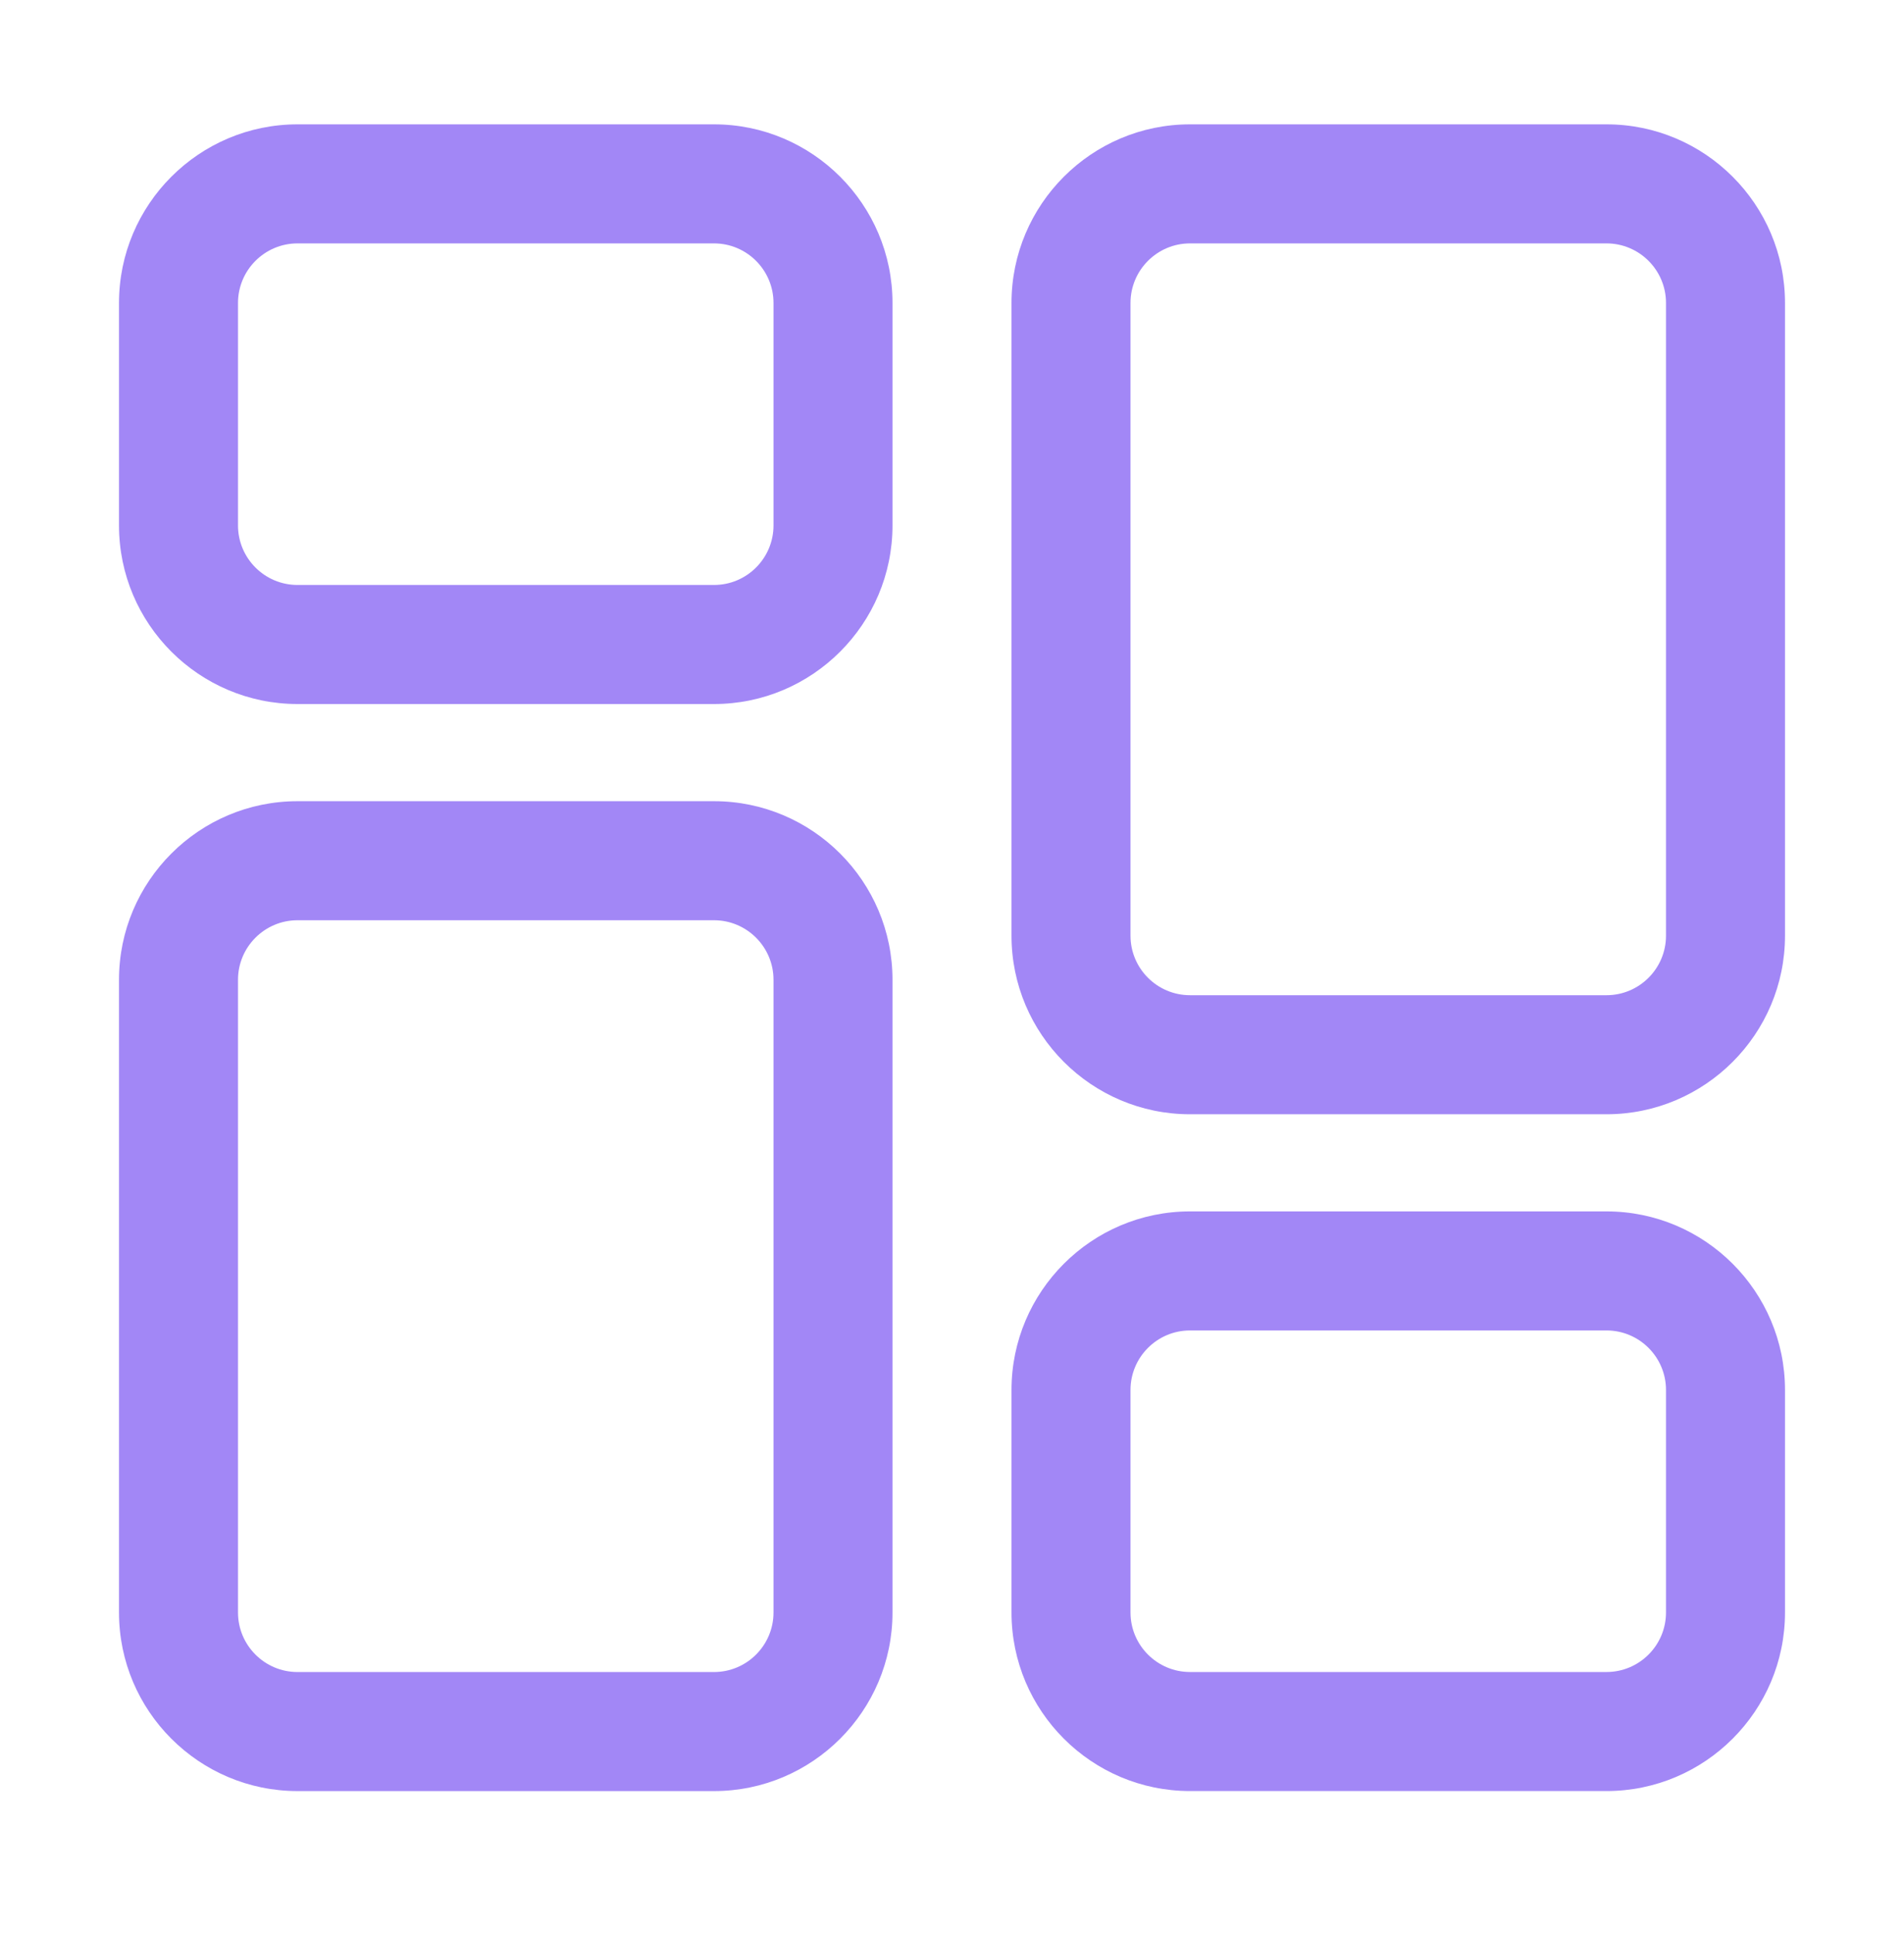
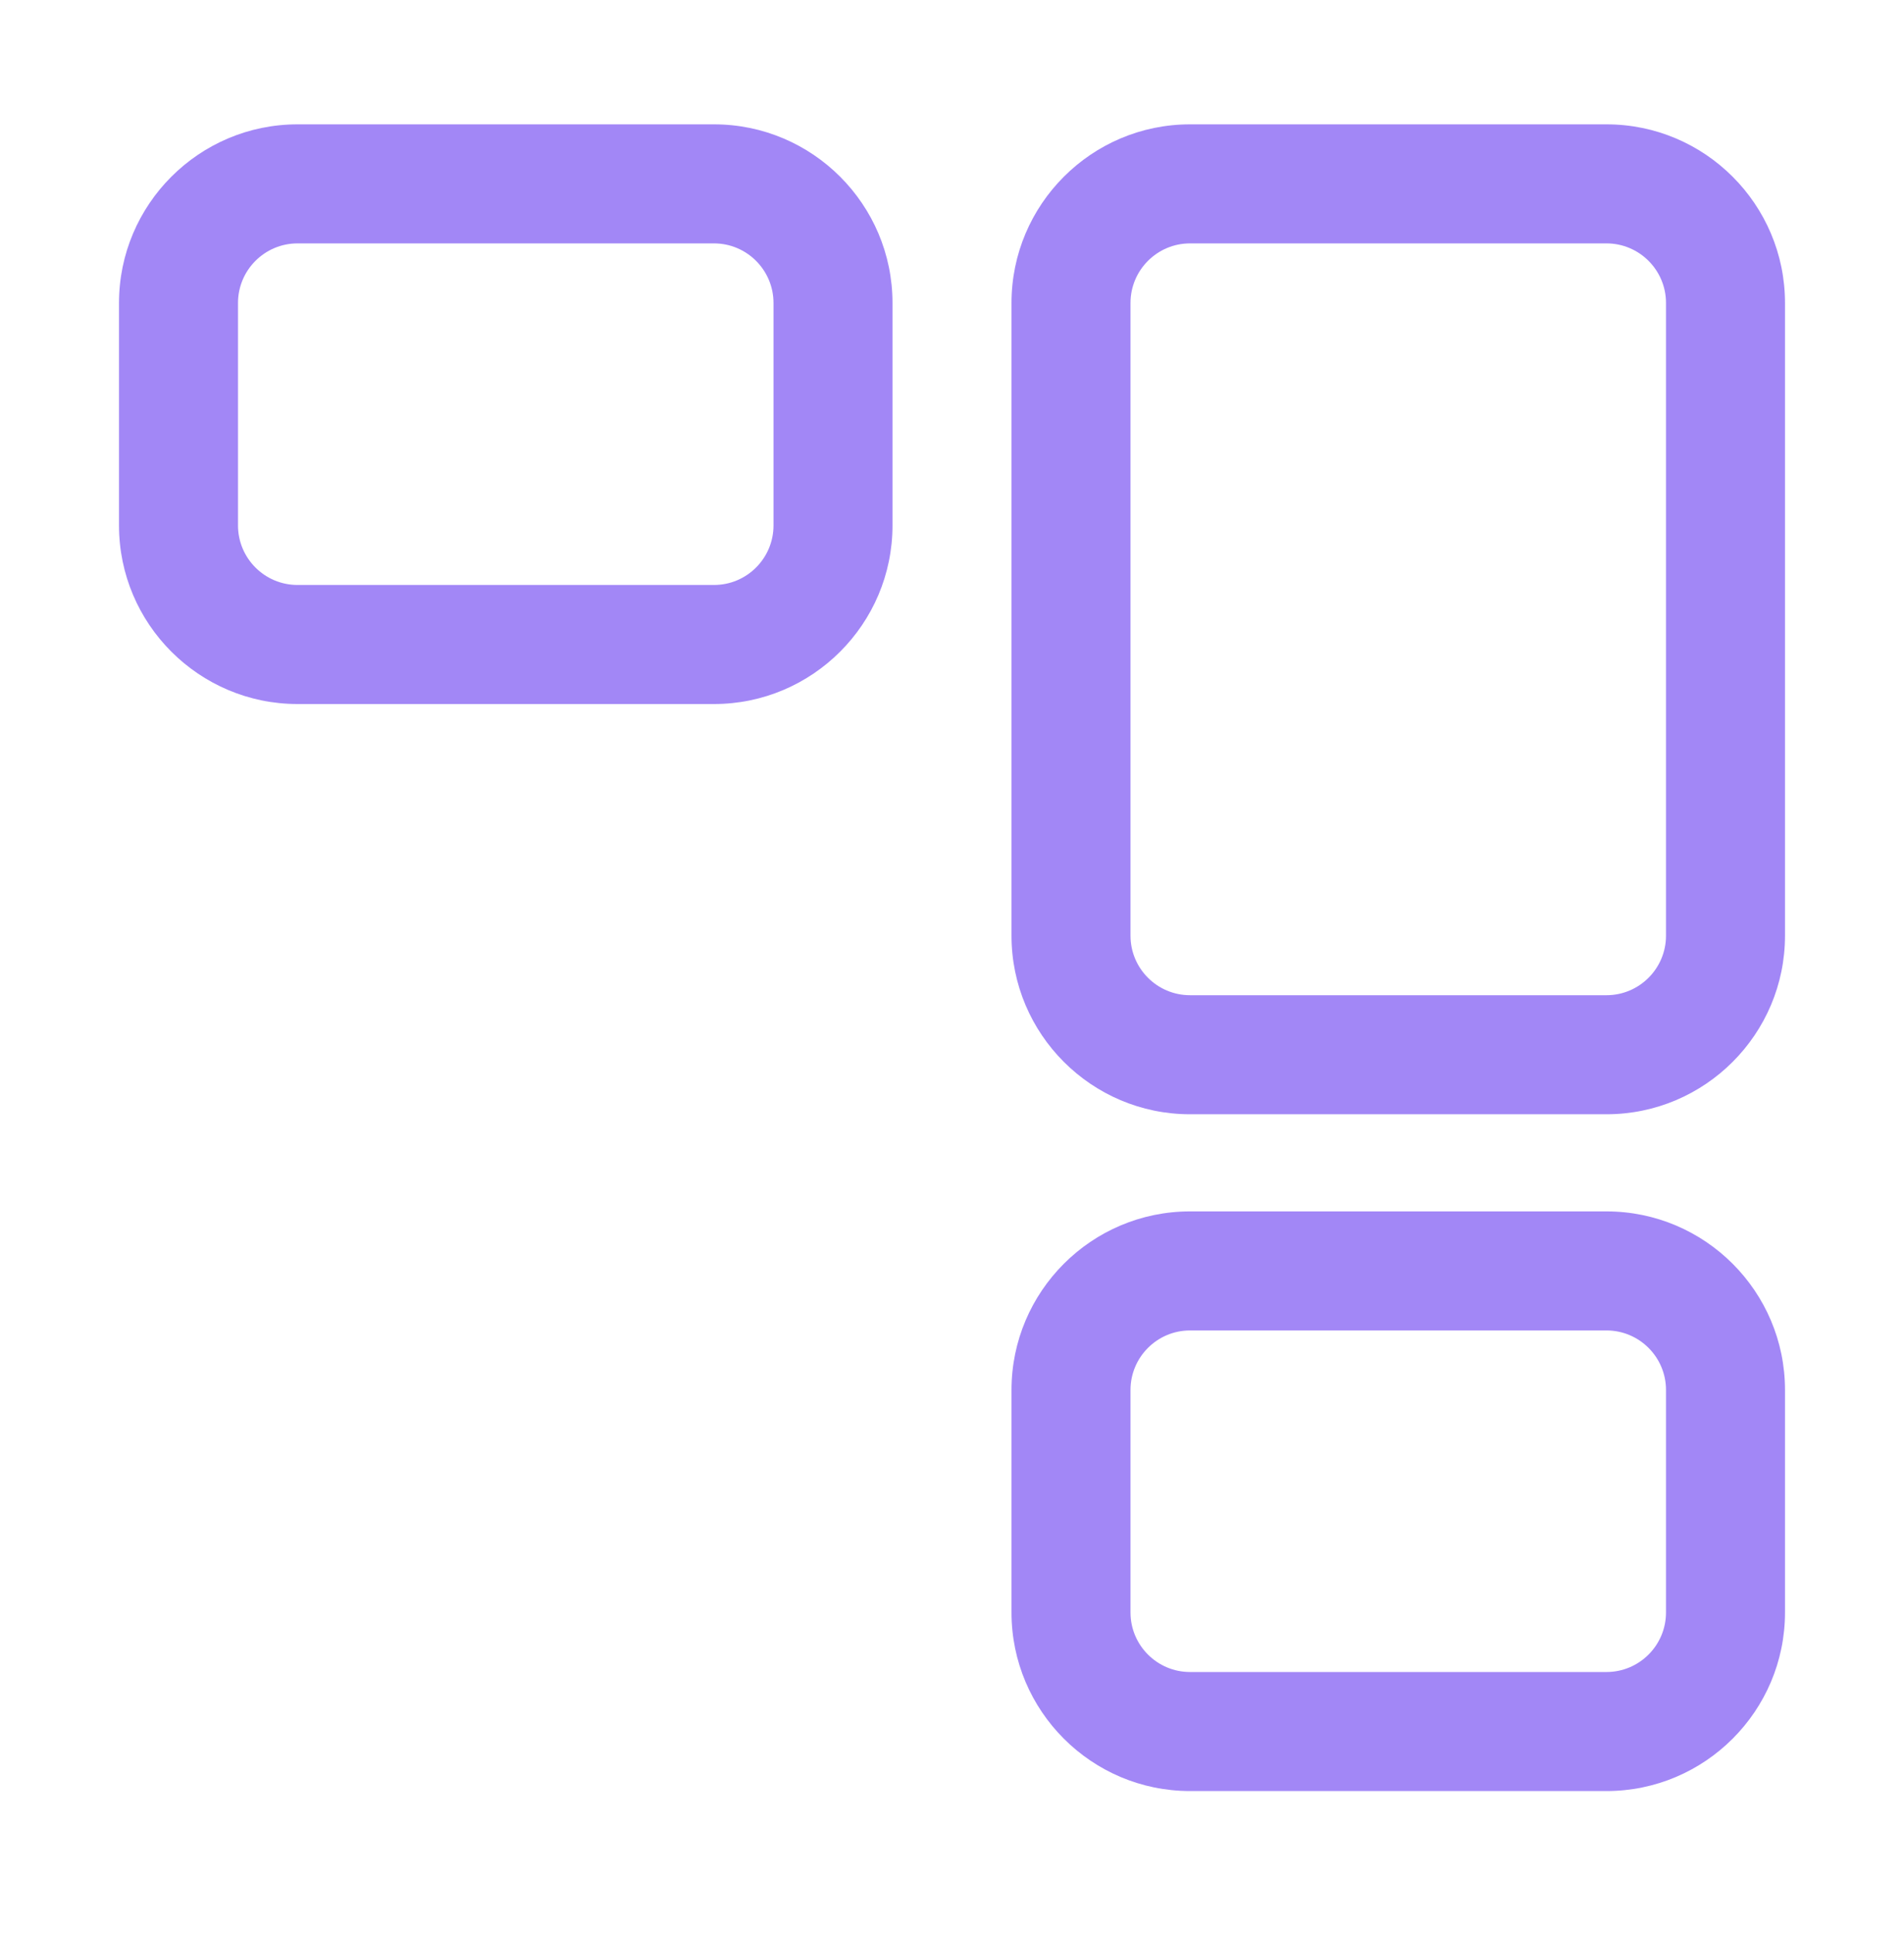
<svg xmlns="http://www.w3.org/2000/svg" width="68" height="69" viewBox="0 0 68 69" fill="none">
  <path d="M10.625 25.133H25.5C29.015 25.133 31.875 22.273 31.875 18.758V10.815C31.875 7.3 29.015 4.439 25.5 4.439H10.625C7.11 4.439 4.25 7.3 4.25 10.815V18.758C4.25 22.273 7.11 25.133 10.625 25.133ZM8.5 10.815C8.5 9.644 9.452 8.689 10.625 8.689H25.5C26.673 8.689 27.625 9.644 27.625 10.815V18.758C27.625 19.929 26.673 20.883 25.5 20.883H10.625C9.452 20.883 8.5 19.929 8.5 18.758V10.815Z" fill="#A287F6" />
-   <path d="M31.875 57.565V34.977C31.875 31.462 29.015 28.602 25.5 28.602H10.625C7.11 28.602 4.25 31.462 4.25 34.977V57.565C4.25 61.08 7.11 63.94 10.625 63.94H25.5C29.015 63.94 31.875 61.08 31.875 57.565ZM8.5 57.565V34.977C8.5 33.806 9.452 32.852 10.625 32.852H25.5C26.673 32.852 27.625 33.806 27.625 34.977V57.565C27.625 58.736 26.673 59.69 25.5 59.69H10.625C9.452 59.69 8.5 58.736 8.5 57.565Z" fill="#A287F6" />
  <path d="M57.375 43.246H42.5C38.985 43.246 36.125 46.106 36.125 49.621V57.564C36.125 61.079 38.985 63.939 42.5 63.939H57.375C60.89 63.939 63.75 61.079 63.75 57.564V49.621C63.75 46.106 60.89 43.246 57.375 43.246ZM59.5 57.564C59.5 58.735 58.548 59.689 57.375 59.689H42.5C41.327 59.689 40.375 58.735 40.375 57.564V49.621C40.375 48.45 41.327 47.496 42.5 47.496H57.375C58.548 47.496 59.5 48.45 59.5 49.621V57.564Z" fill="#A287F6" />
  <path d="M57.375 4.439H42.5C38.985 4.439 36.125 7.3 36.125 10.815V33.403C36.125 36.918 38.985 39.778 42.5 39.778H57.375C60.89 39.778 63.75 36.918 63.75 33.403V10.815C63.75 7.3 60.89 4.439 57.375 4.439ZM59.5 33.403C59.5 34.574 58.548 35.528 57.375 35.528H42.5C41.327 35.528 40.375 34.574 40.375 33.403V10.815C40.375 9.644 41.327 8.689 42.5 8.689H57.375C58.548 8.689 59.5 9.644 59.5 10.815V33.403Z" fill="#A287F6" />
</svg>